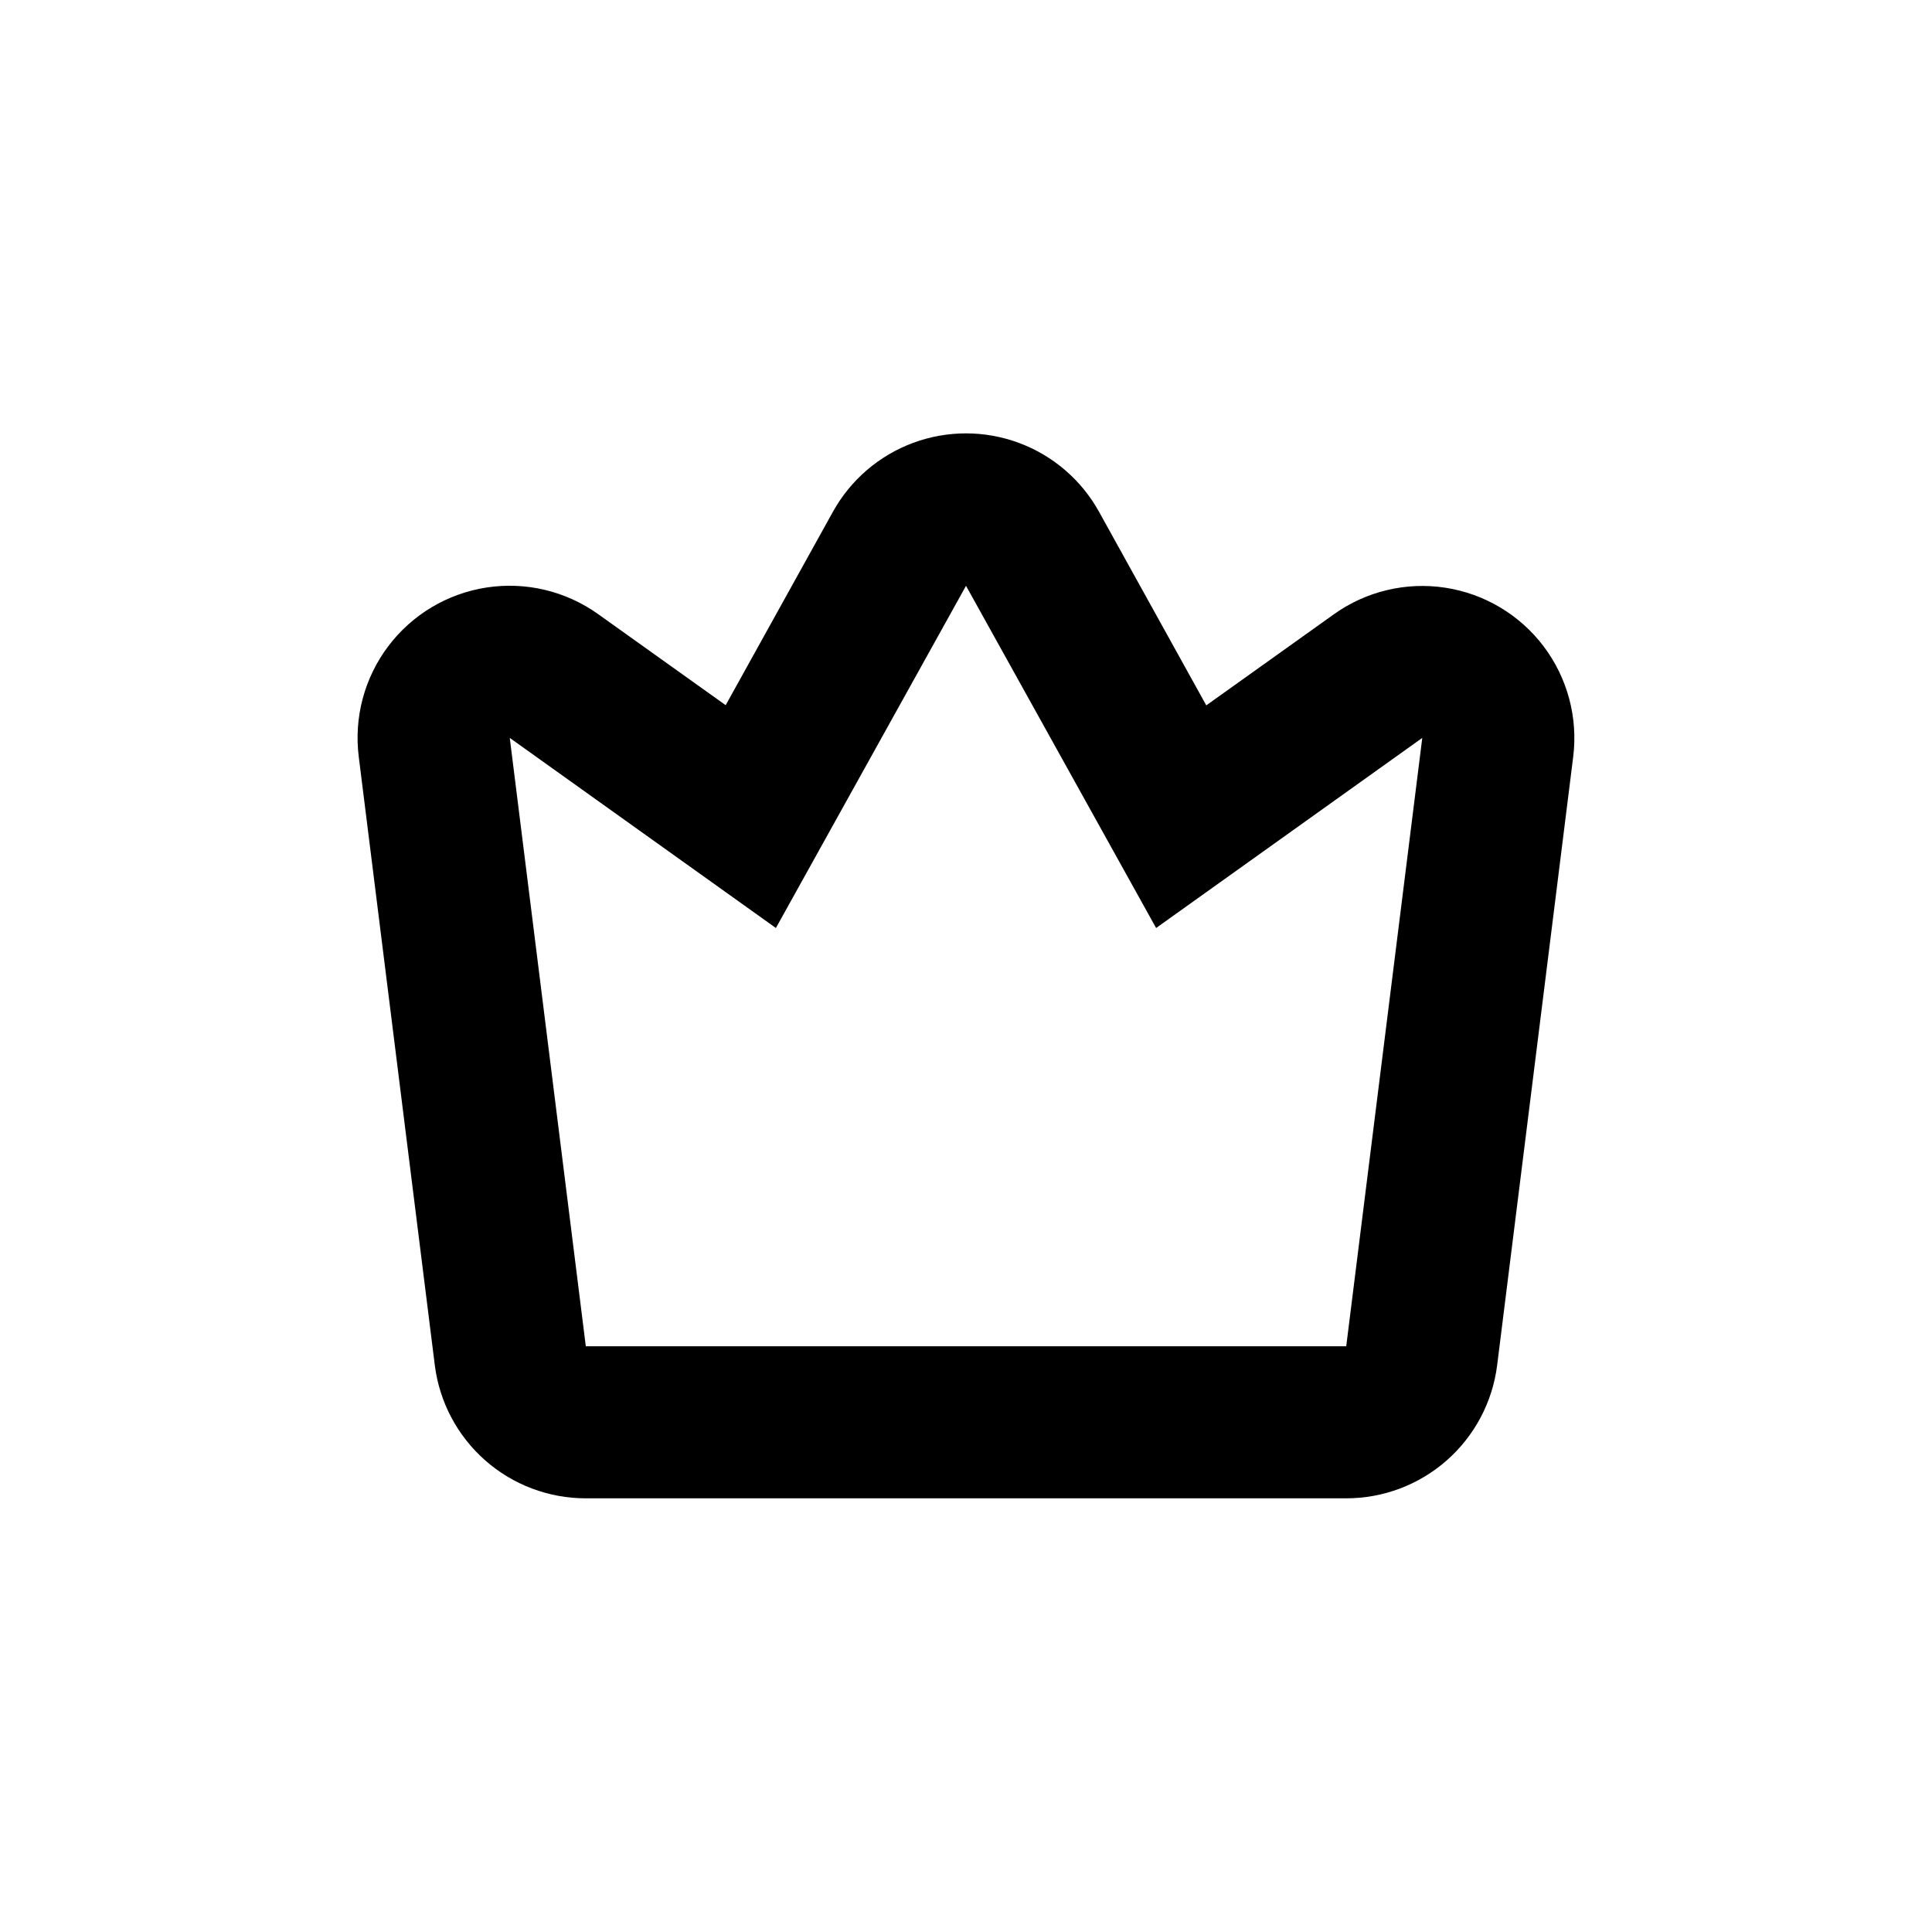
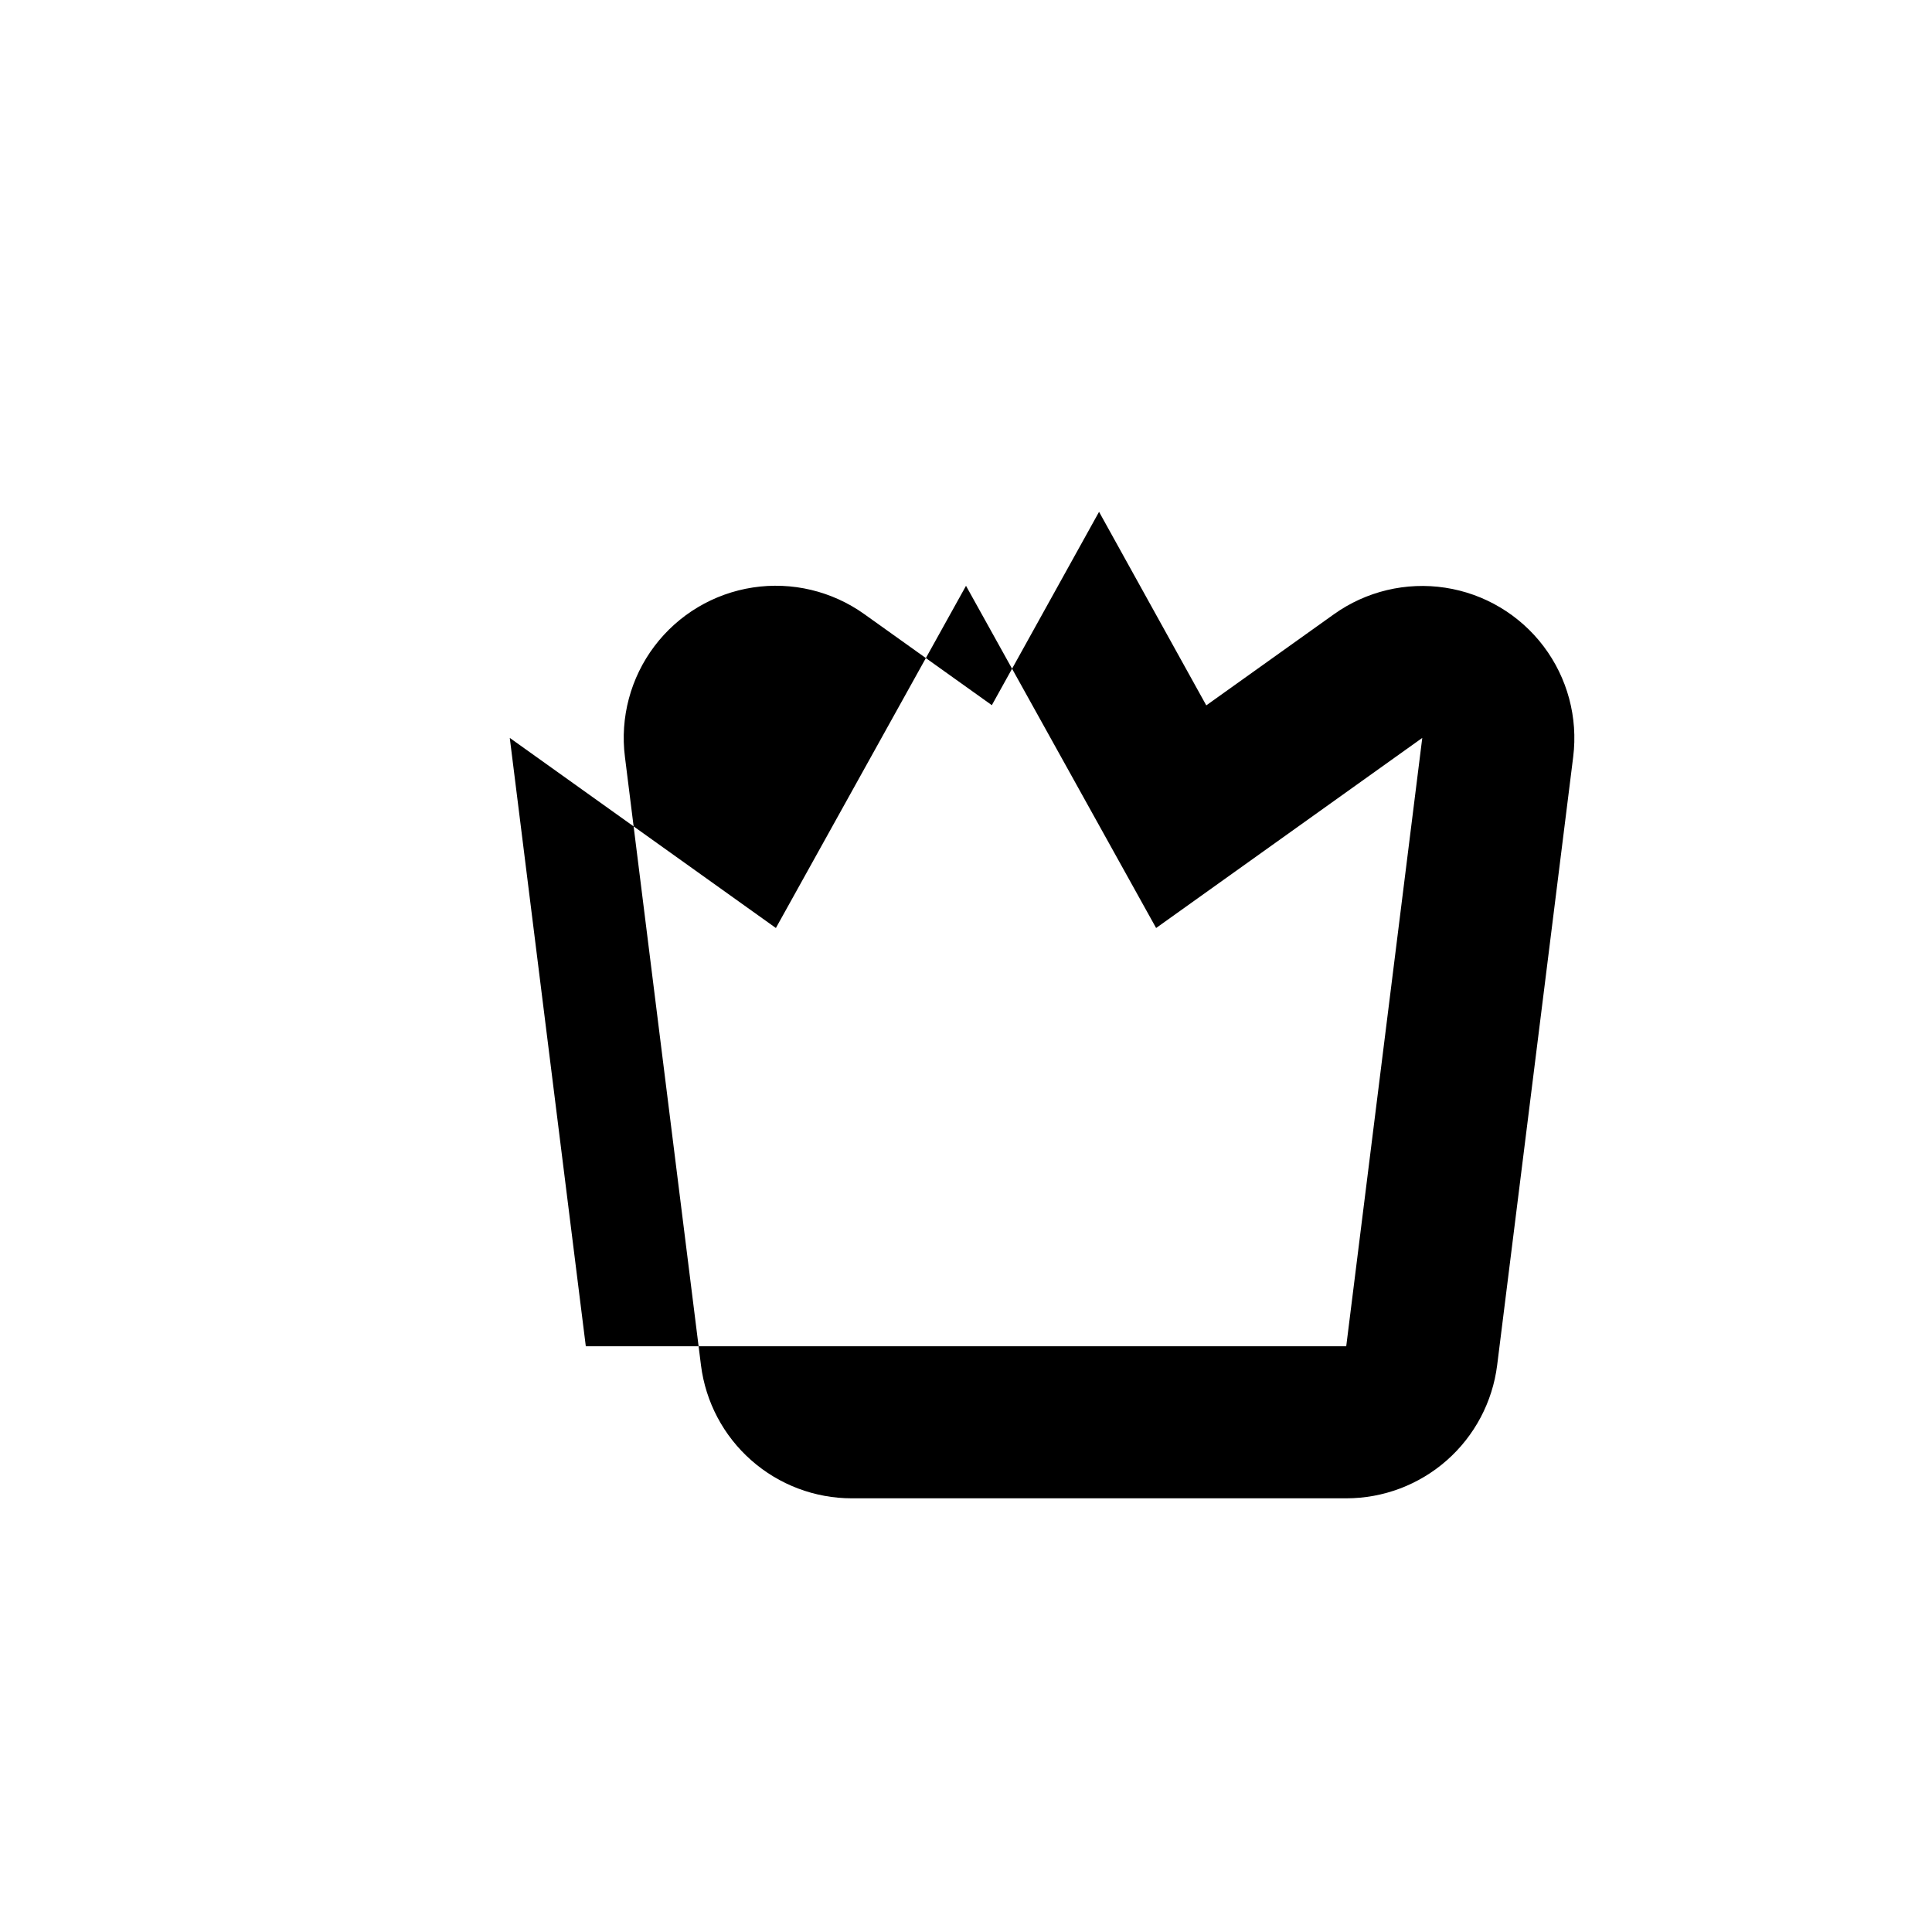
<svg xmlns="http://www.w3.org/2000/svg" fill="#000000" width="800px" height="800px" version="1.1" viewBox="144 144 512 512">
-   <path d="m299.24 541.07h201.52c9.816 0.004 19.301-3.578 26.668-10.074 7.363-6.492 12.105-15.453 13.332-25.195l20.152-161.22c1.301-10.418-1.516-20.934-7.848-29.309-6.336-8.375-15.688-13.945-26.07-15.527-10.379-1.586-20.969 0.945-29.512 7.051l-33.805 24.133-28.414-51.289c-4.668-8.438-12.211-14.922-21.254-18.277-9.039-3.352-18.984-3.352-28.027 0-9.043 3.356-16.582 9.84-21.254 18.277l-28.414 51.238-33.805-24.133c-8.547-6.109-19.145-8.641-29.531-7.055s-19.746 7.168-26.078 15.555c-6.332 8.387-9.137 18.914-7.82 29.336l20.152 161.22c1.227 9.742 5.969 18.703 13.336 25.195 7.363 6.496 16.848 10.078 26.668 10.074zm50.379-151.14 50.383-90.684 50.379 90.684 70.535-50.379-20.152 161.22h-201.52l-20.152-161.22z" />
+   <path d="m299.24 541.07h201.52c9.816 0.004 19.301-3.578 26.668-10.074 7.363-6.492 12.105-15.453 13.332-25.195l20.152-161.22c1.301-10.418-1.516-20.934-7.848-29.309-6.336-8.375-15.688-13.945-26.07-15.527-10.379-1.586-20.969 0.945-29.512 7.051l-33.805 24.133-28.414-51.289l-28.414 51.238-33.805-24.133c-8.547-6.109-19.145-8.641-29.531-7.055s-19.746 7.168-26.078 15.555c-6.332 8.387-9.137 18.914-7.82 29.336l20.152 161.22c1.227 9.742 5.969 18.703 13.336 25.195 7.363 6.496 16.848 10.078 26.668 10.074zm50.379-151.14 50.383-90.684 50.379 90.684 70.535-50.379-20.152 161.22h-201.52l-20.152-161.22z" />
</svg>